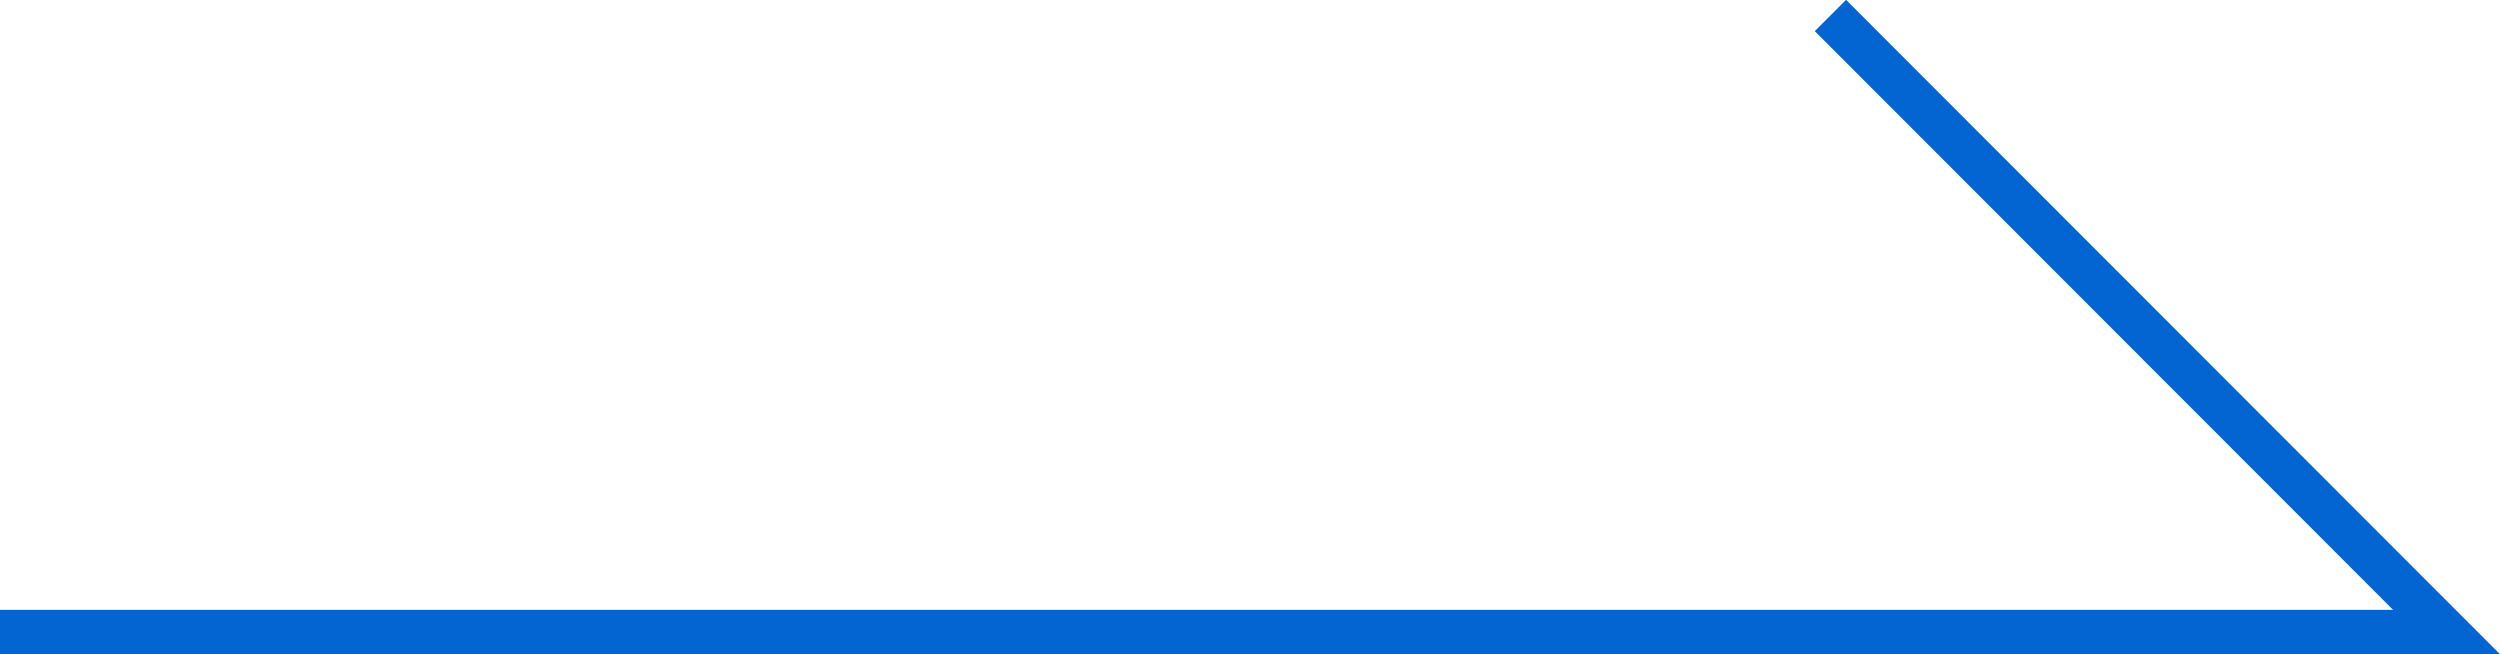
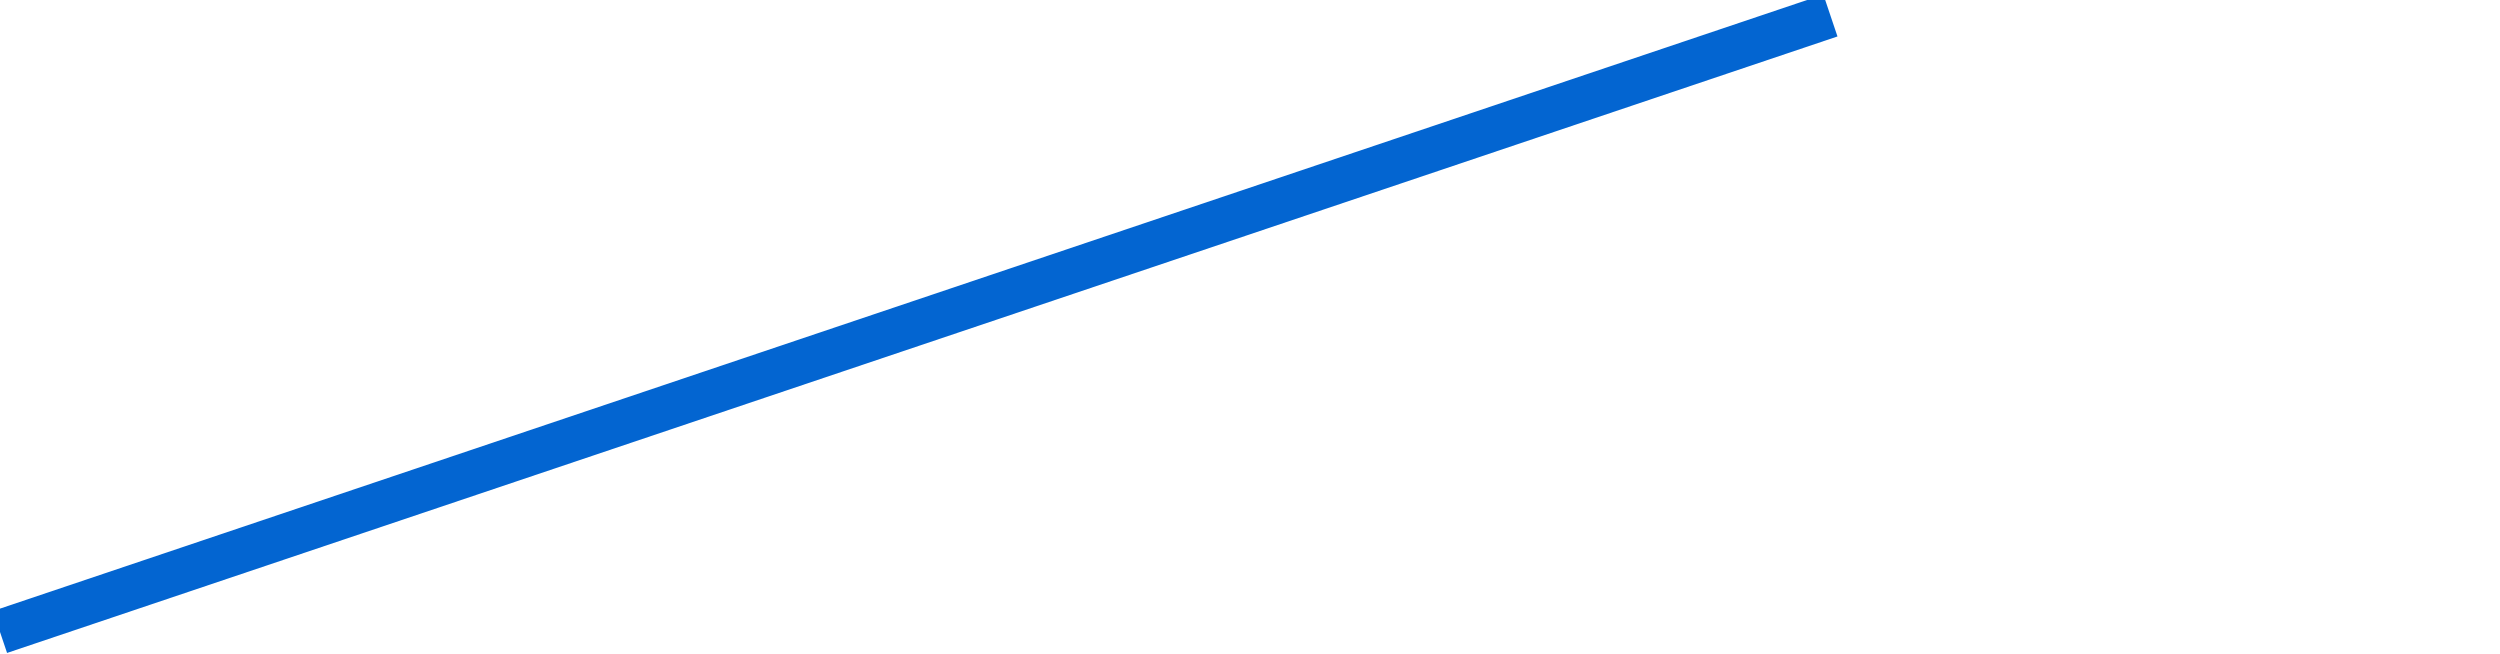
<svg xmlns="http://www.w3.org/2000/svg" version="1.1" id="Layer_1" x="0px" y="0px" viewBox="0 0 56.49 14.78" style="enable-background:new 0 0 56.49 14.78;" xml:space="preserve">
  <style type="text/css">
	.st0{fill:none;stroke:#0365D1;stroke-miterlimit:10;}
</style>
-   <path id="Path_1657" class="st0" d="M0,14.28h55.28L41.36,0.35" />
+   <path id="Path_1657" class="st0" d="M0,14.28L41.36,0.35" />
</svg>